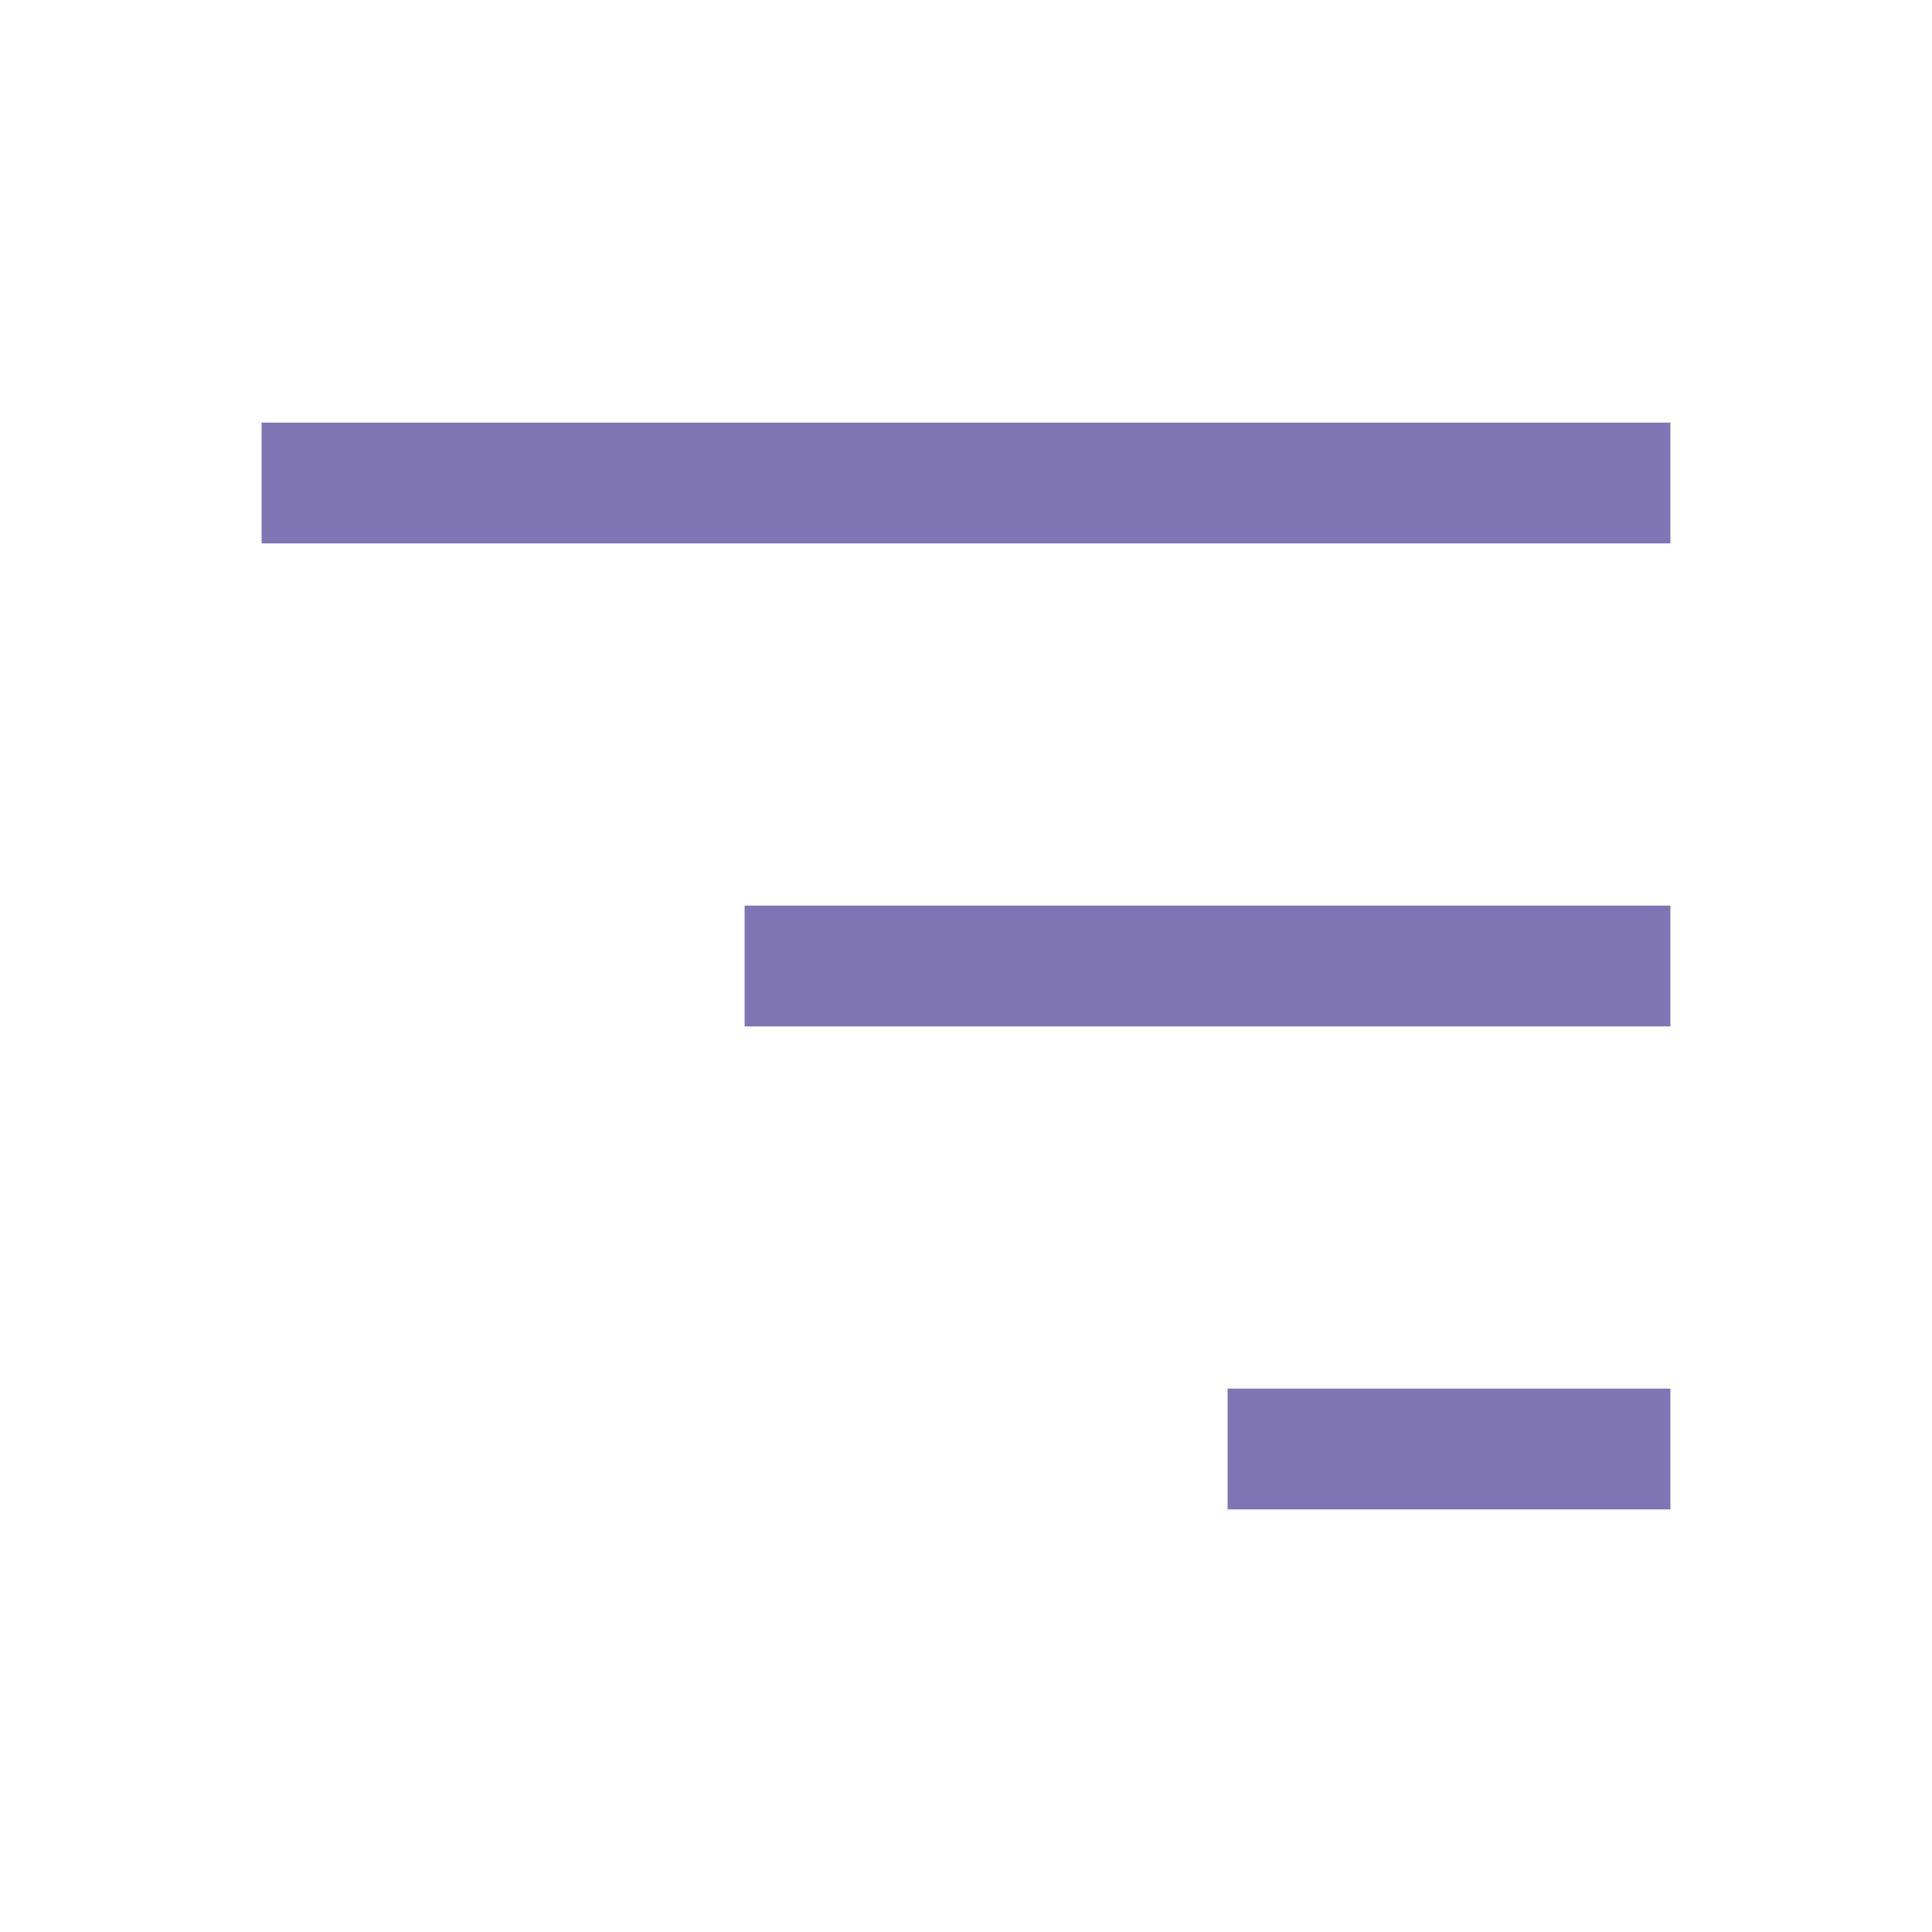
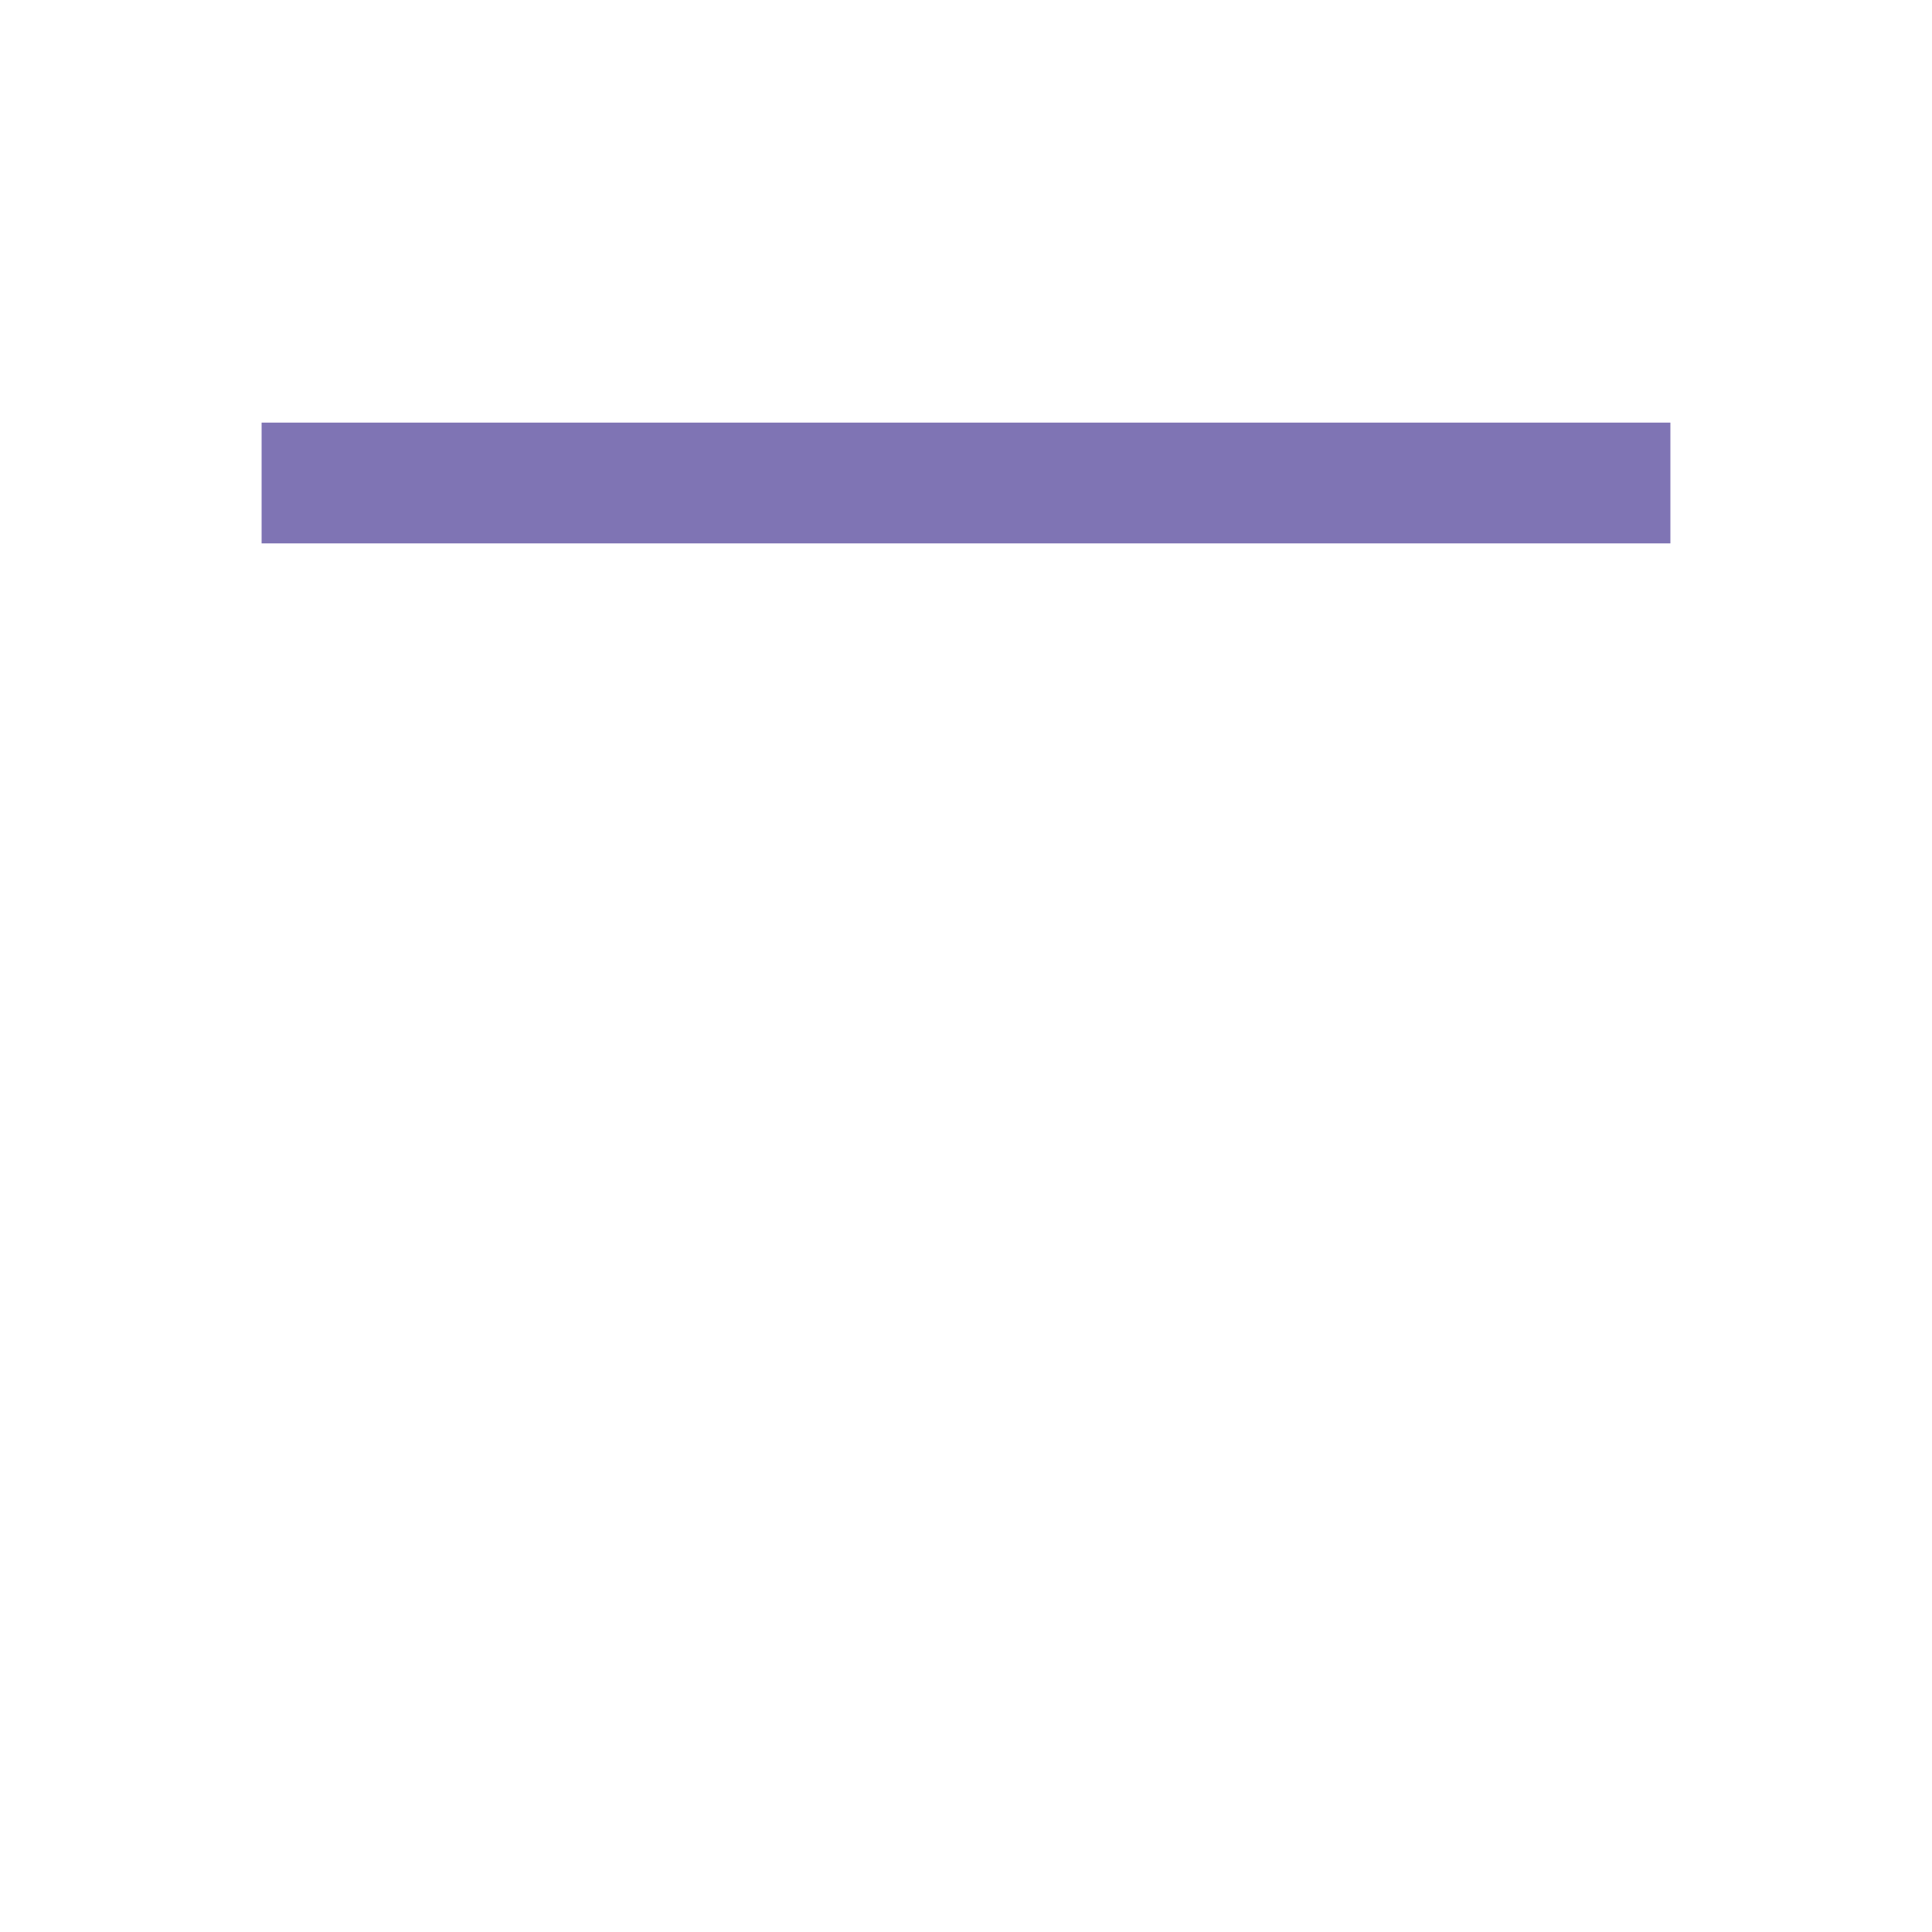
<svg xmlns="http://www.w3.org/2000/svg" width="32" height="32" viewBox="0 0 32 32" fill="none">
-   <path d="M26.667 16L13.333 16" stroke="#7F74B4" stroke-width="2" stroke-linecap="square" stroke-linejoin="round" />
  <path d="M26.667 8L5.333 8" stroke="#7F74B4" stroke-width="2" stroke-linecap="square" stroke-linejoin="round" />
-   <path d="M26.667 24L21.333 24" stroke="#7F74B4" stroke-width="2" stroke-linecap="square" stroke-linejoin="round" />
</svg>